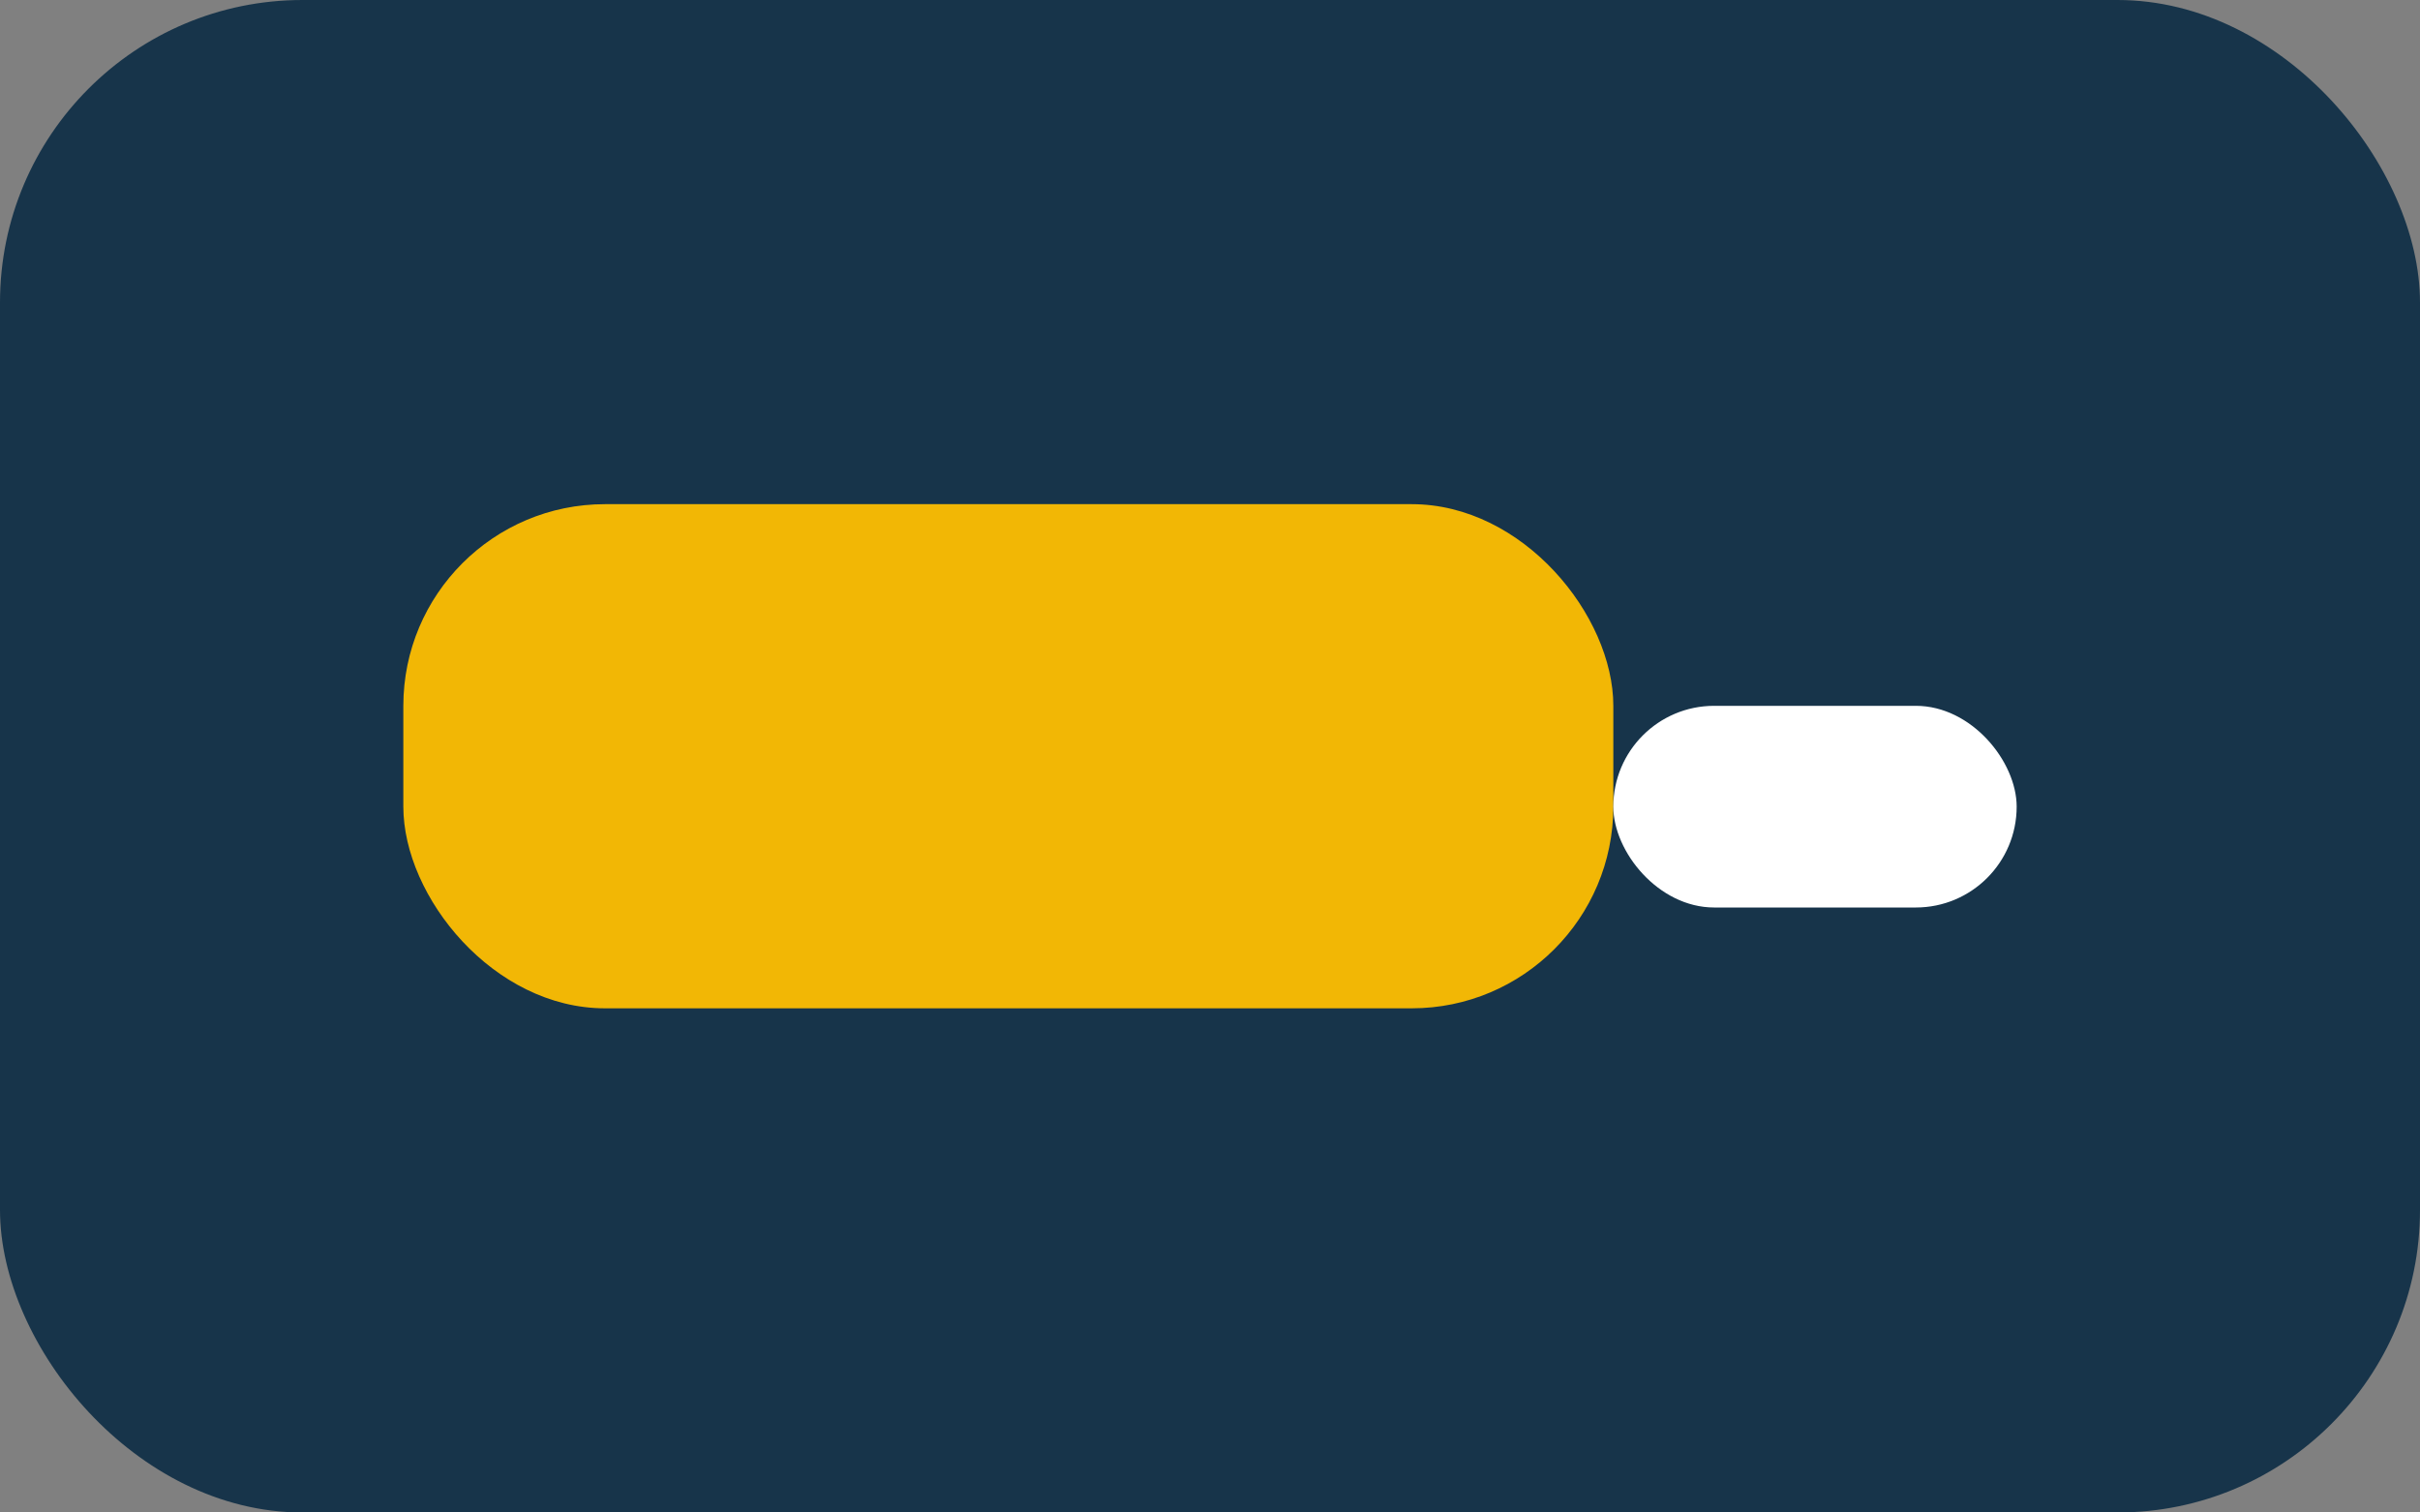
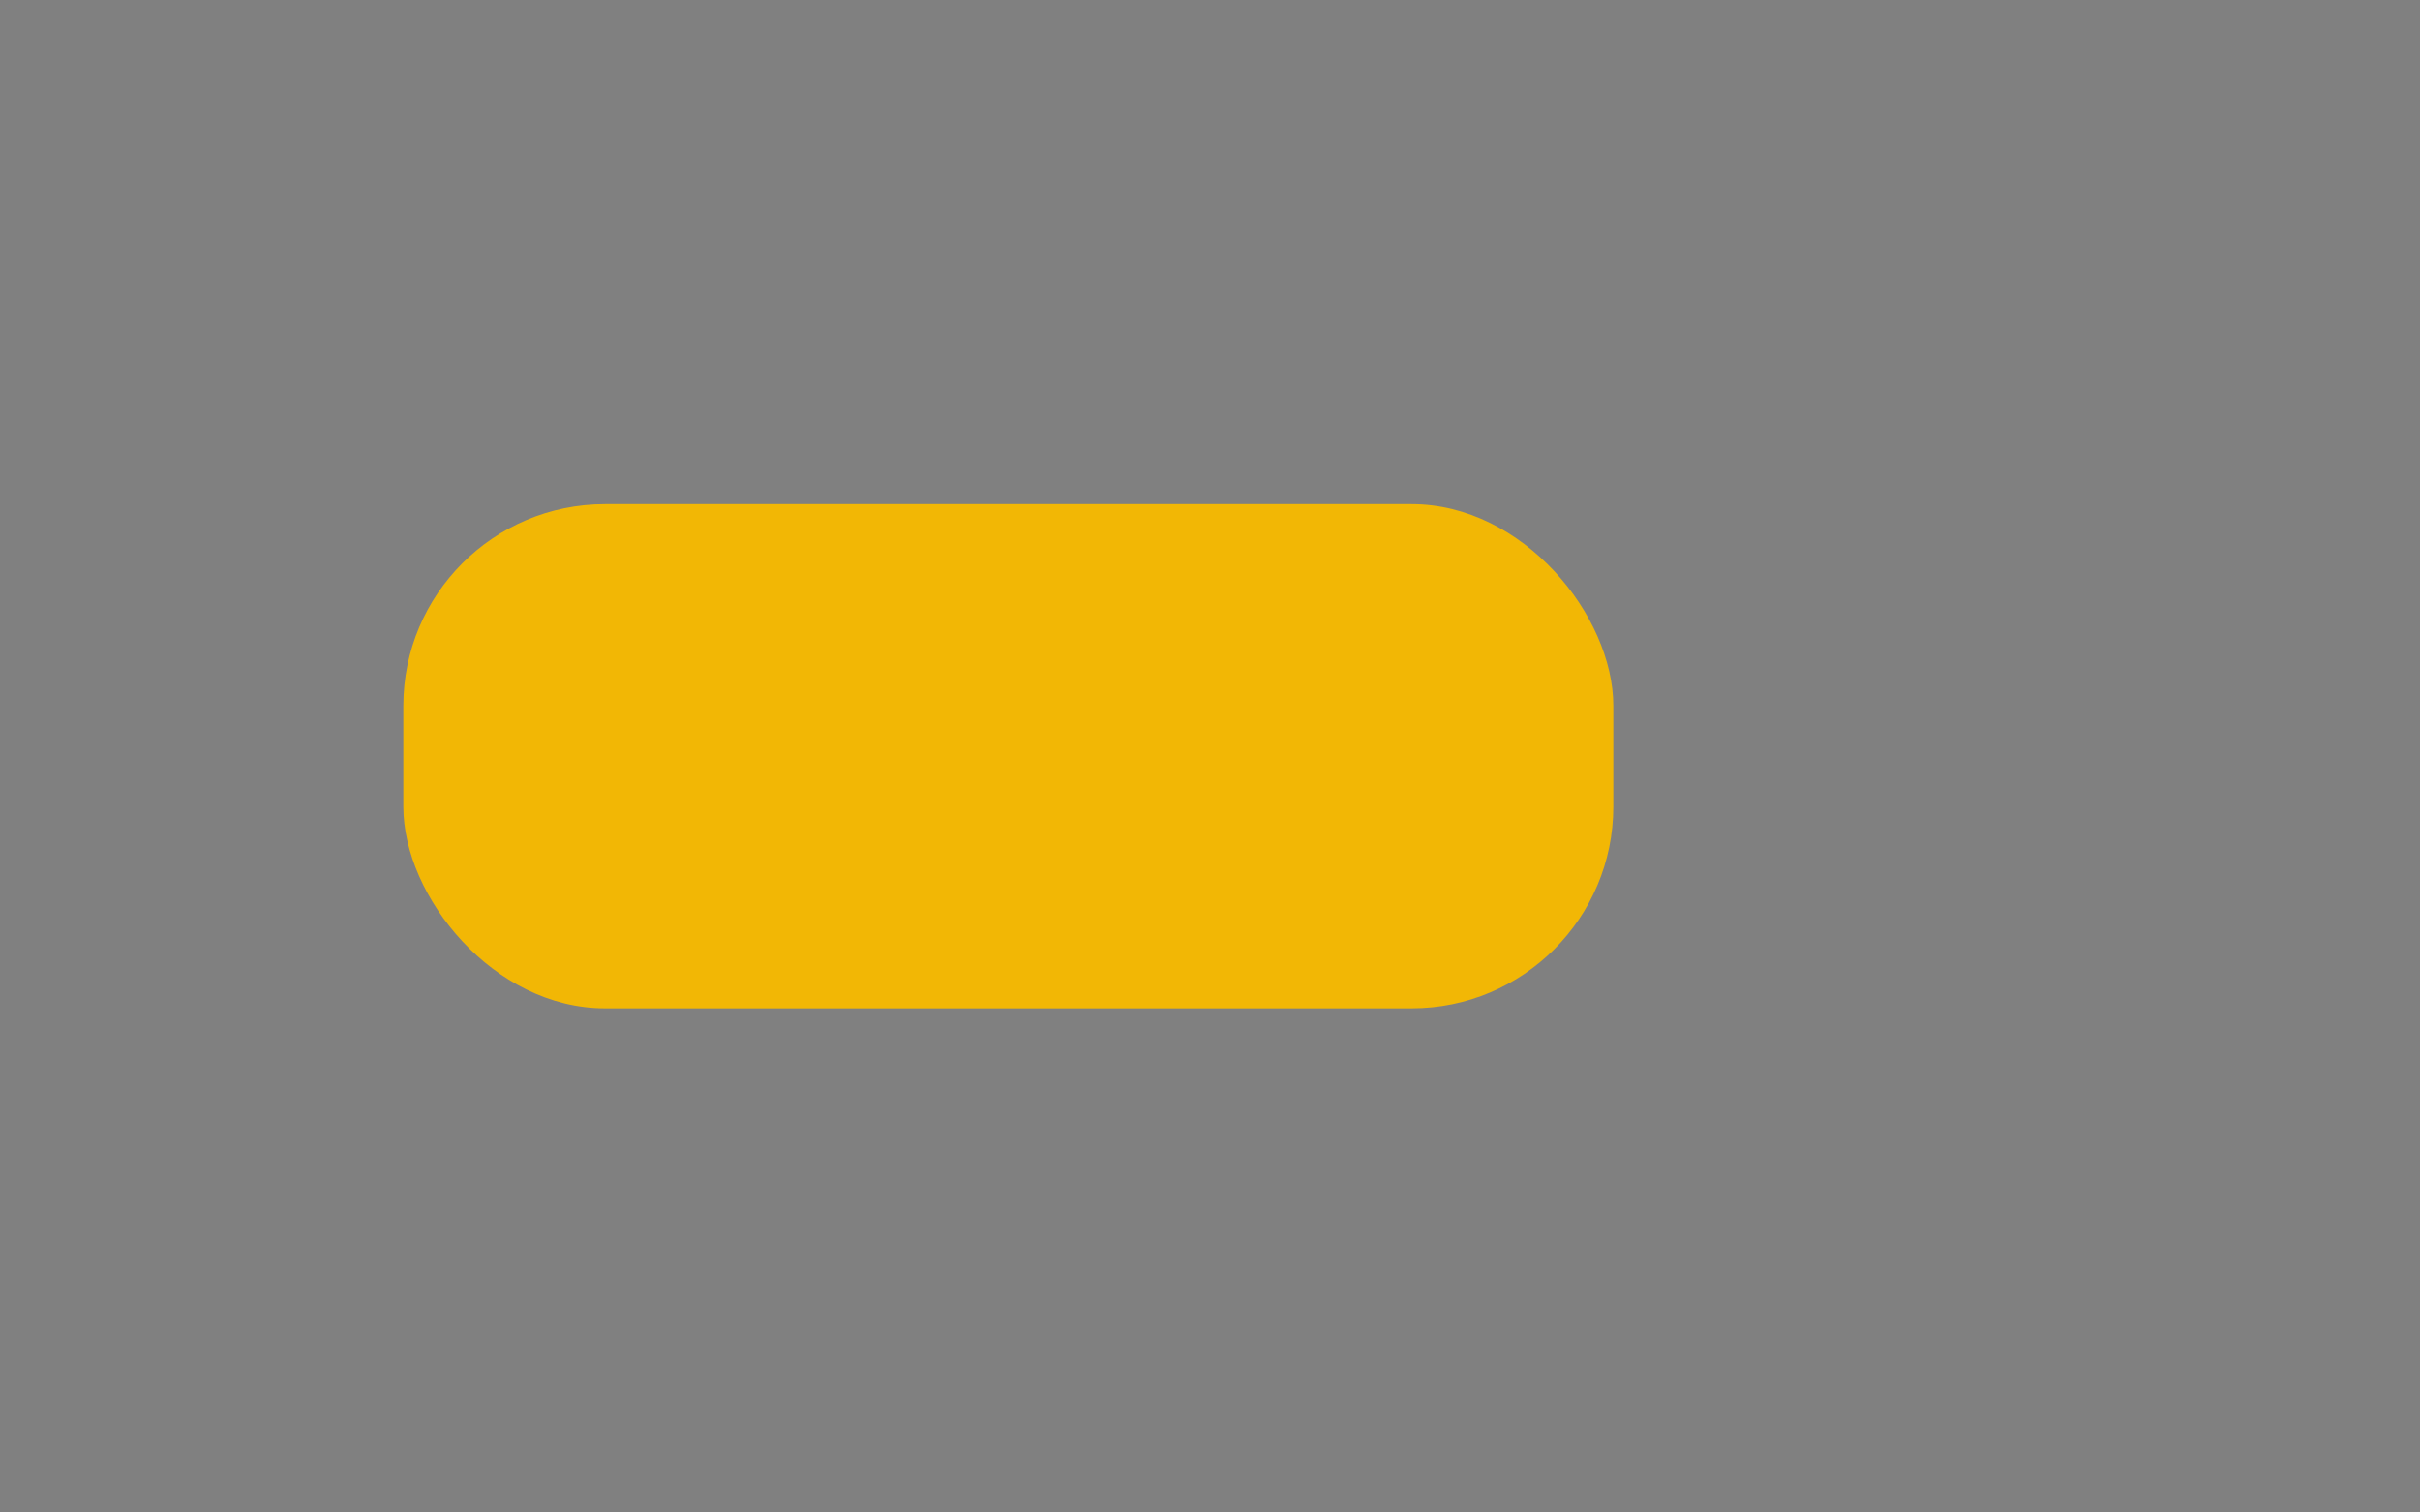
<svg xmlns="http://www.w3.org/2000/svg" width="24" height="15" viewBox="0 0 24 15">
  <rect x="0" y="0" width="24" height="15" fill="#808080" stroke="none" />
-   <rect width="24" height="15" rx="3" fill="#17344A" />
  <rect x="4" y="5" width="12" height="5" rx="2" fill="#F2B705" />
-   <rect x="16" y="7" width="4" height="2" rx="1" fill="#FFF" />
</svg>